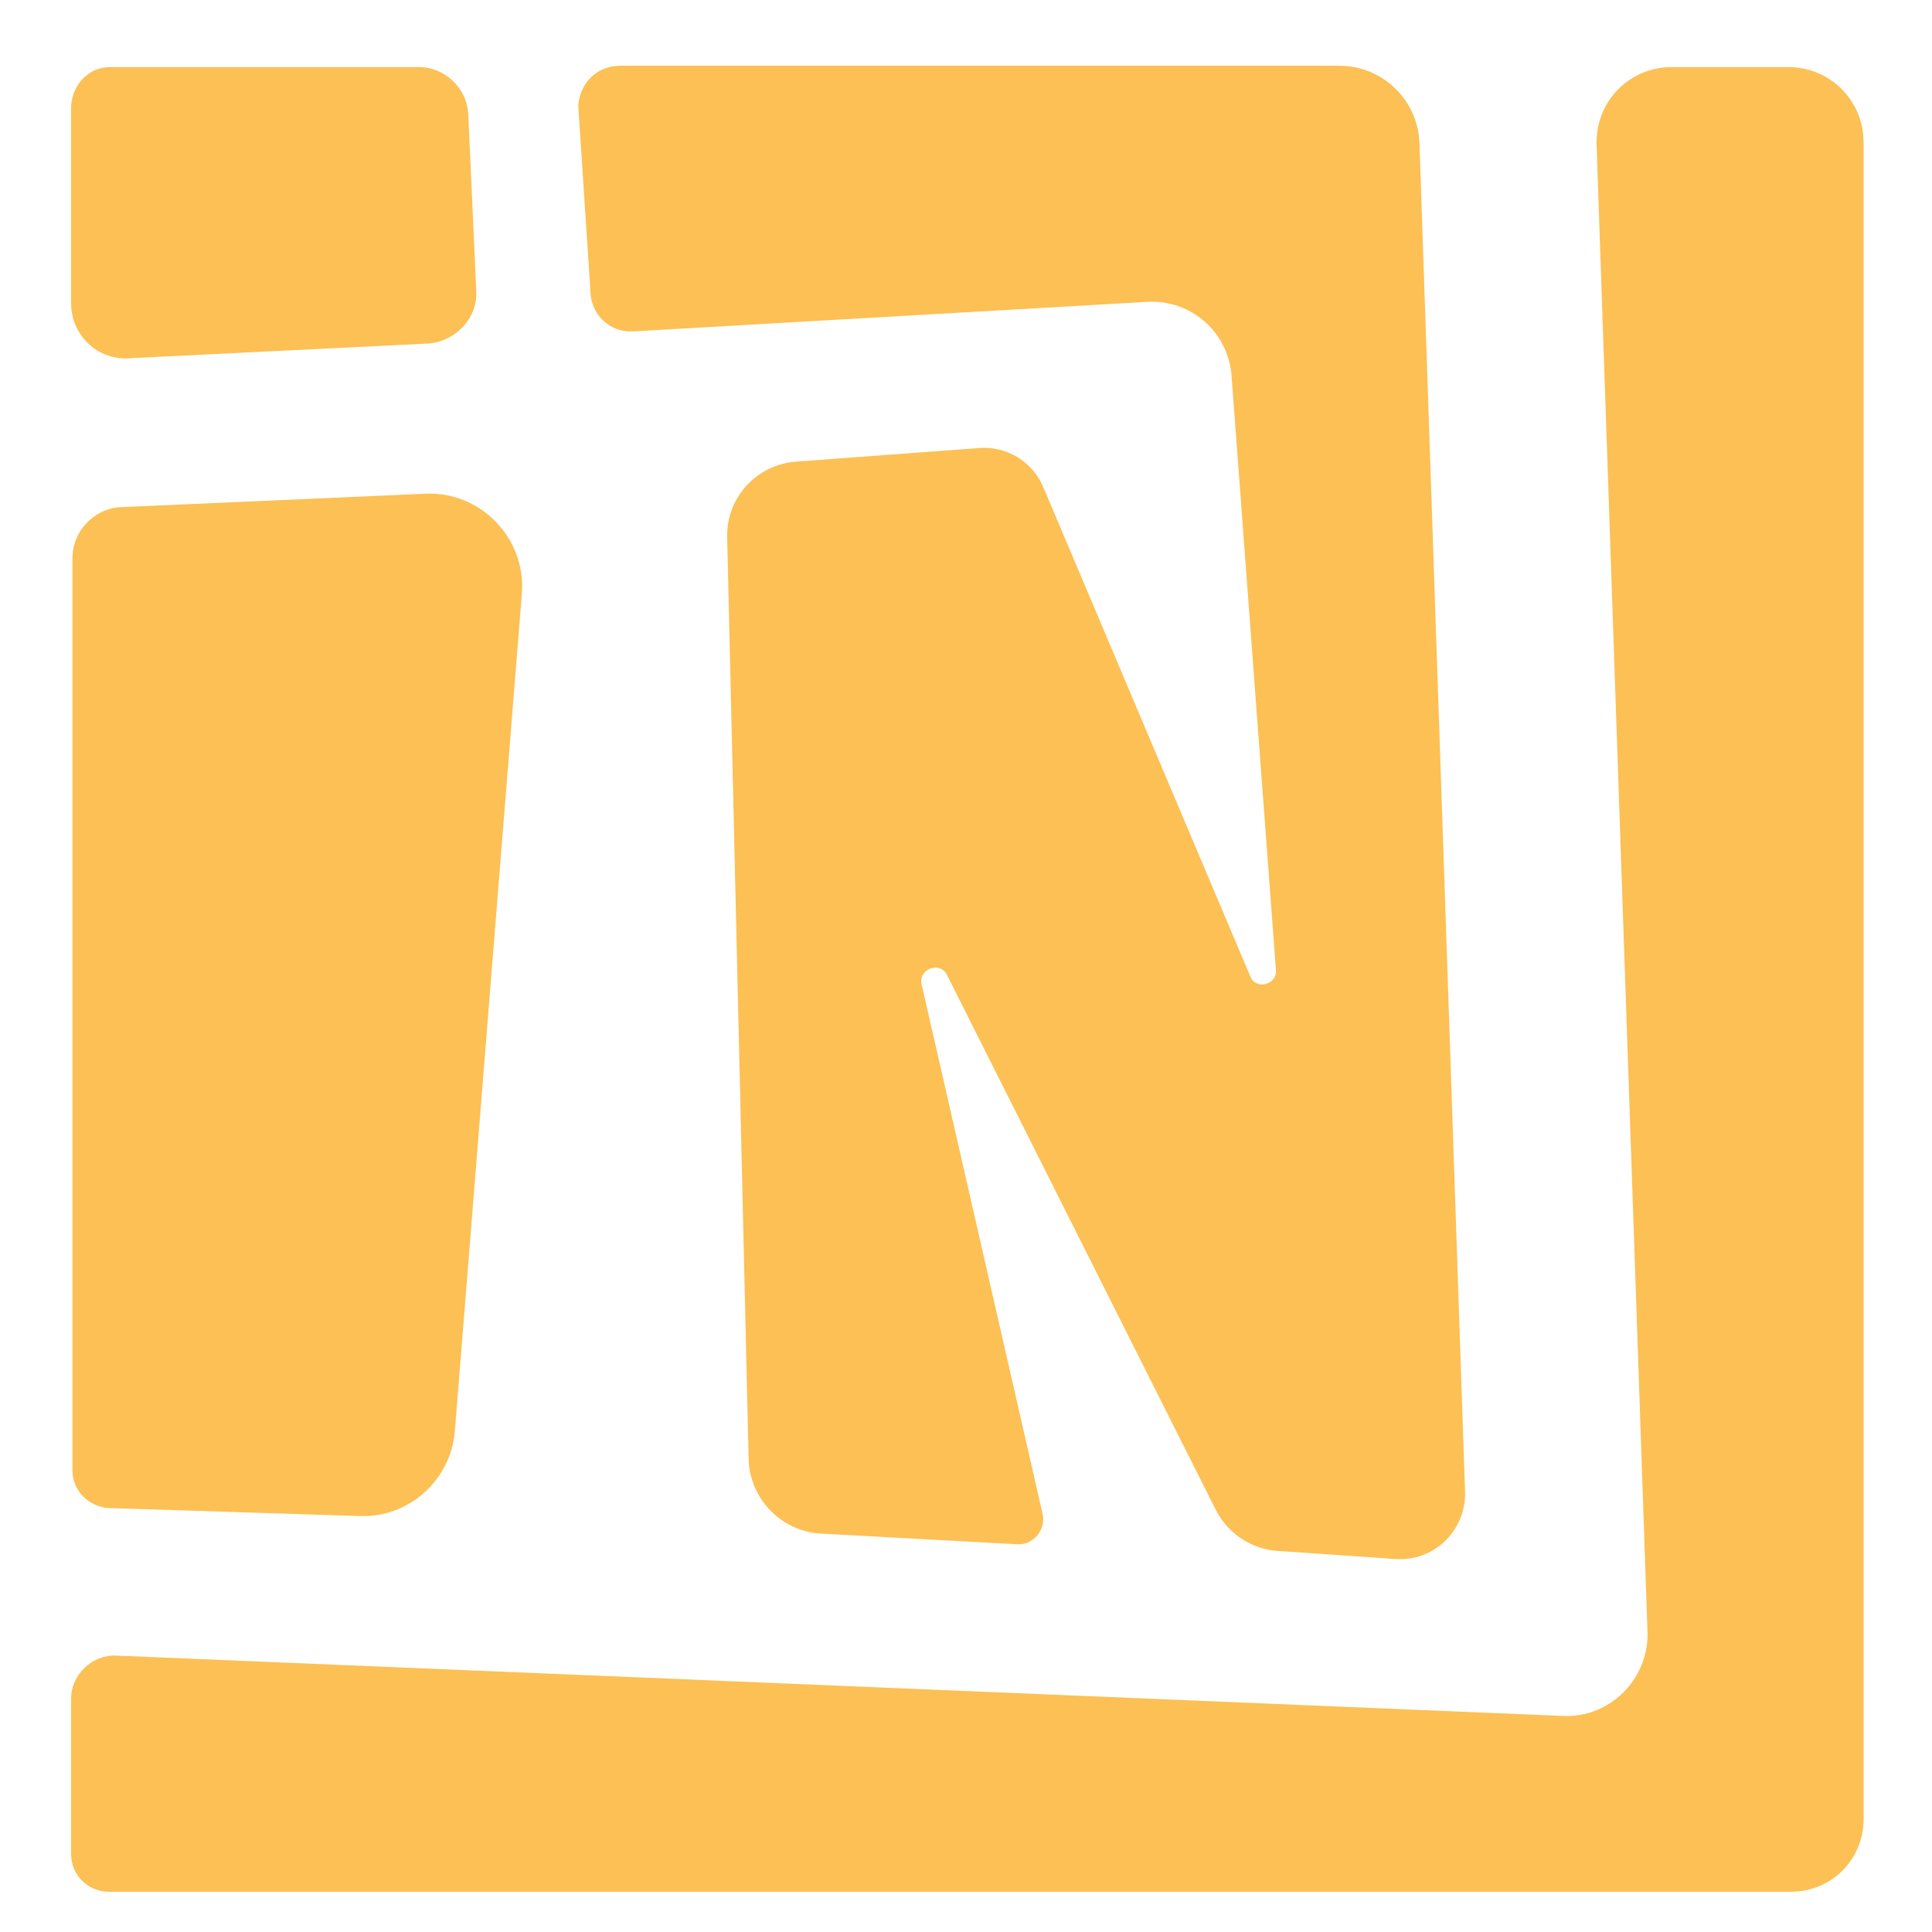
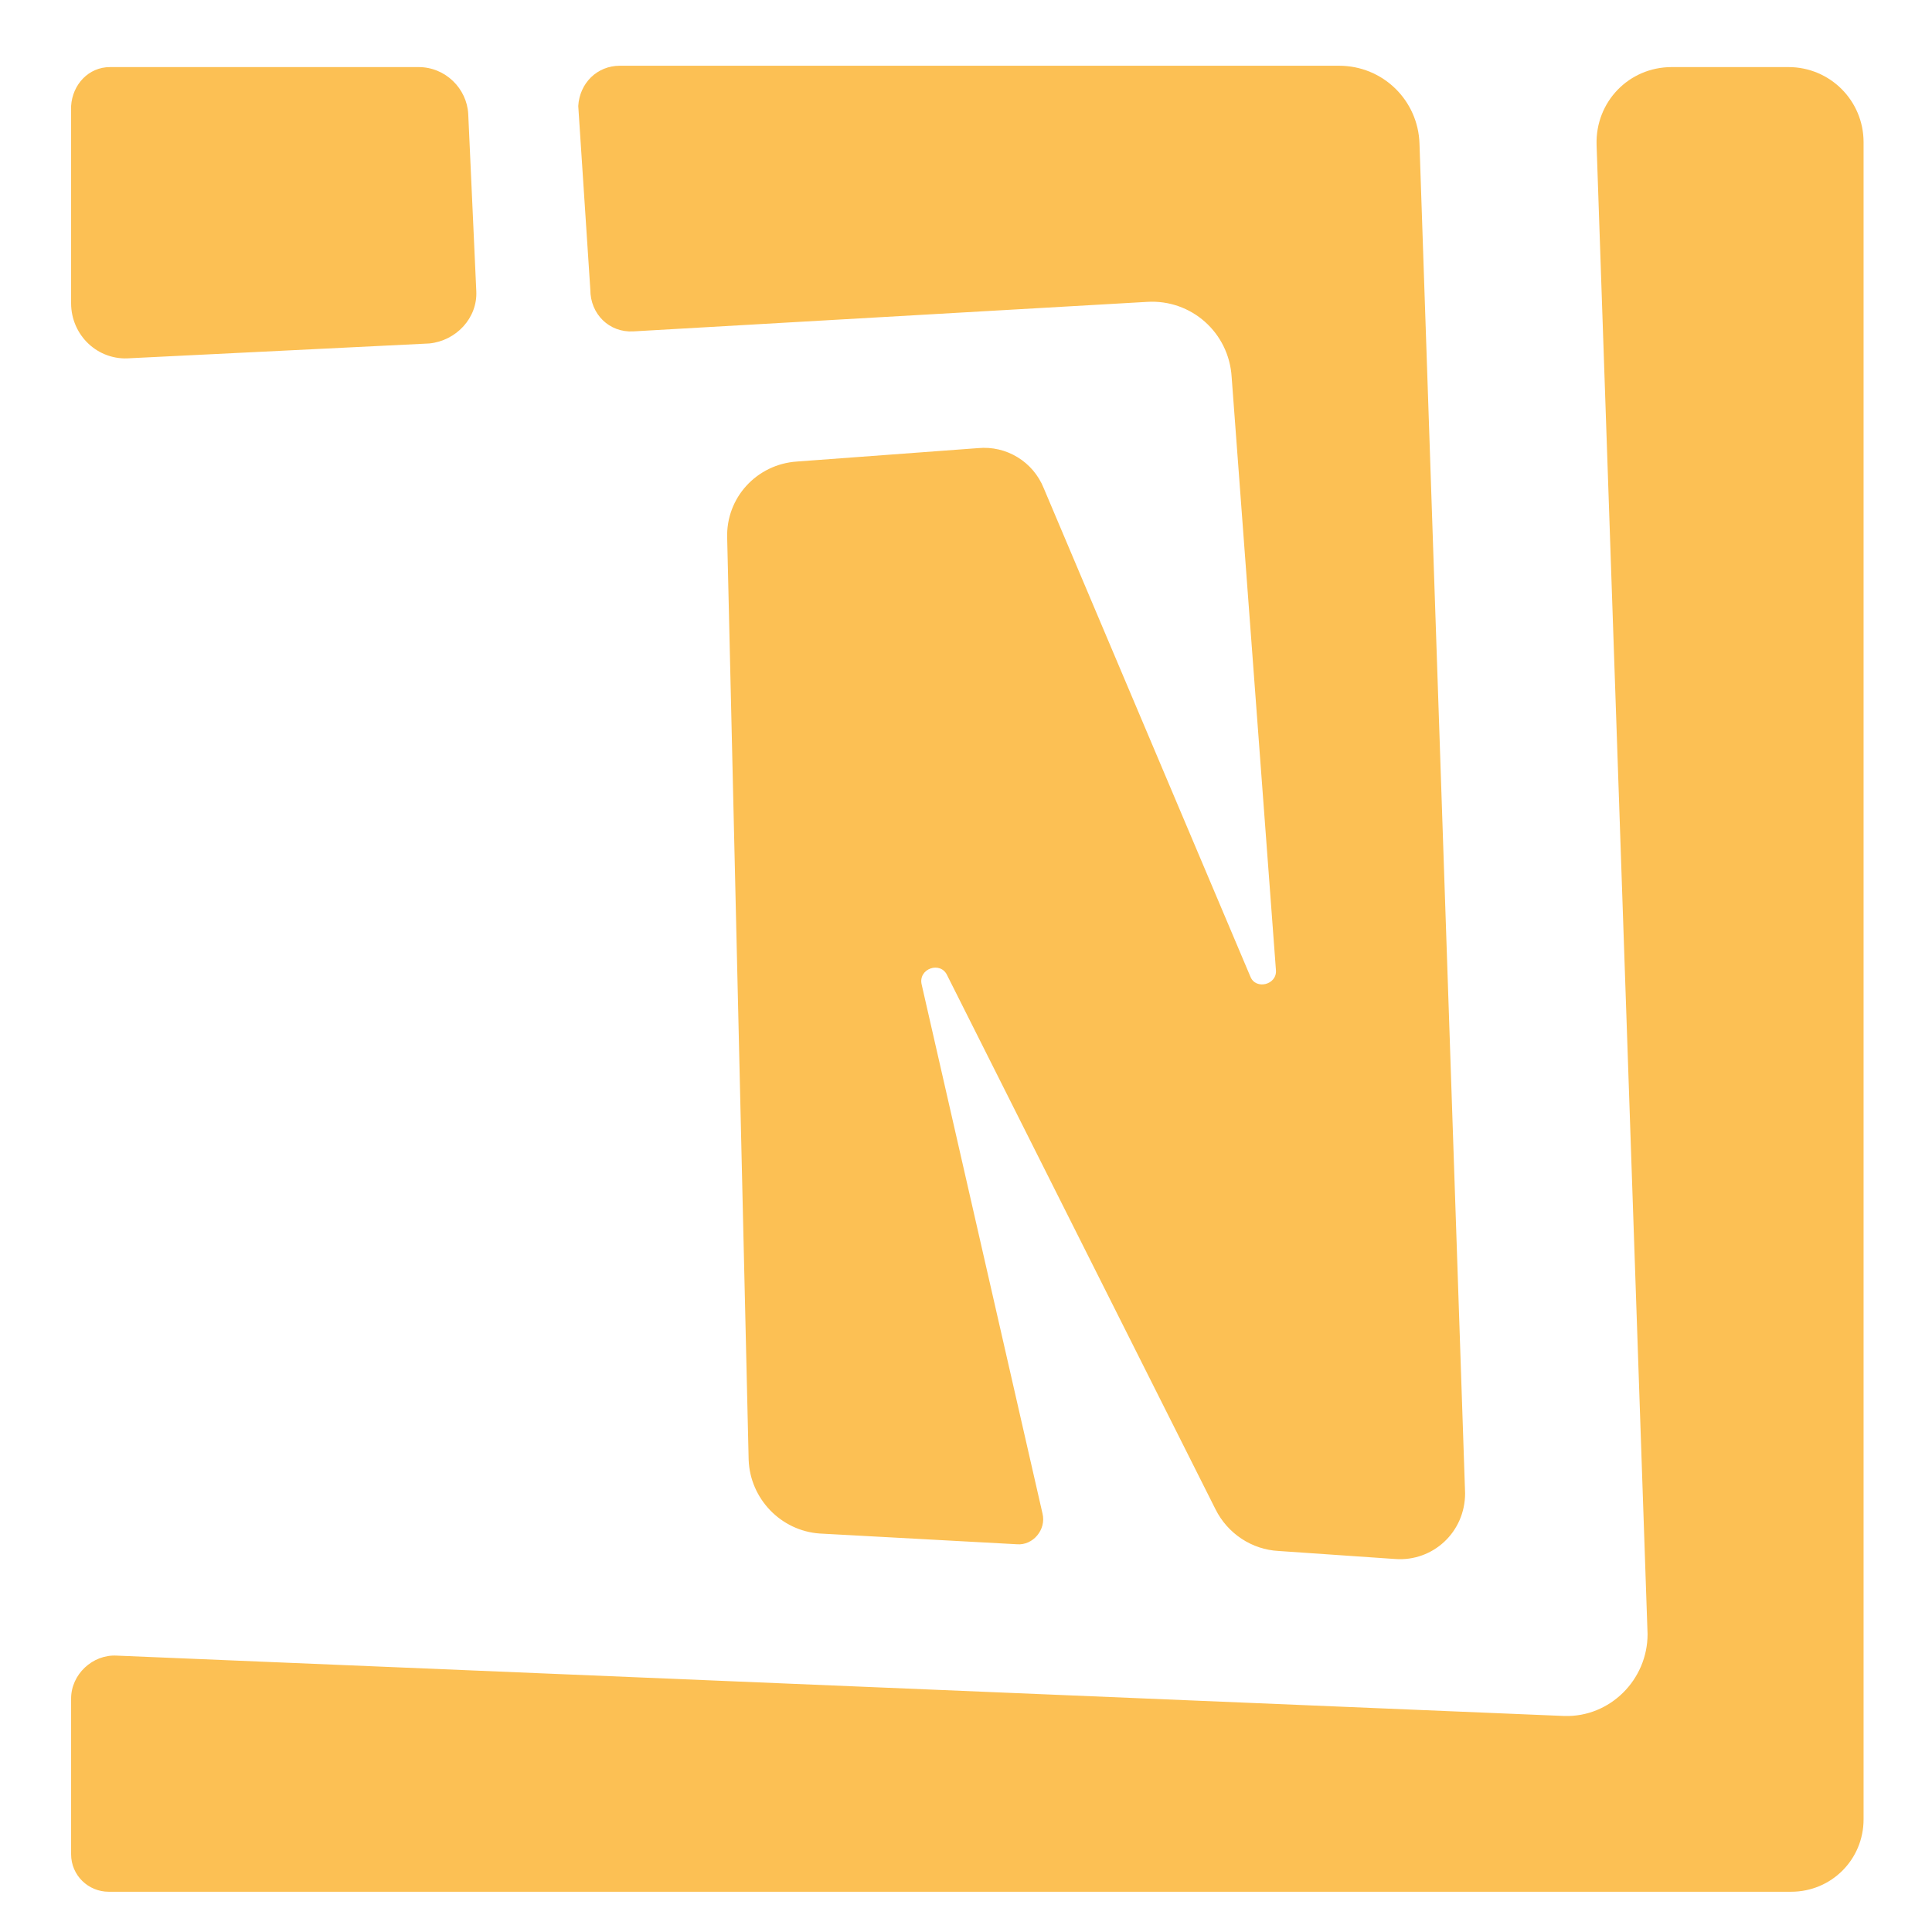
<svg xmlns="http://www.w3.org/2000/svg" version="1.1" id="Layer_1" x="0px" y="0px" viewBox="0 0 144 144" style="enable-background:new 0 0 144 144;" xml:space="preserve">
  <style type="text/css">
	.st0{fill:#FCC054;}
</style>
  <g>
    <path class="st0" d="M35.5,21.7c0.1,2-1.5,3.7-3.5,3.9L9.7,26.7c-2.4,0.2-4.4-1.7-4.4-4.1V7.9C5.4,6.3,6.6,5,8.2,5h23   c2,0,3.6,1.6,3.7,3.5L35.5,21.7z" />
    <path class="st0" d="M44,21.6c0,1.8,1.4,3.2,3.2,3.1l38.3-2.2c3.3-0.2,6.1,2.3,6.3,5.6l3.3,44.2c0.1,1.1-1.5,1.5-1.9,0.5L77.8,36.4   c-0.8-2-2.8-3.2-4.9-3l-13.5,1c-3,0.2-5.3,2.7-5.2,5.7l1.6,68.7c0.1,2.9,2.4,5.3,5.3,5.5l14.7,0.8c1.2,0.1,2.2-1.1,1.9-2.3l-9-39.4   c-0.3-1.2,1.4-1.8,1.9-0.7l20,39.8c0.9,1.8,2.7,3,4.7,3.1l8.7,0.6c2.8,0.2,5.2-2,5.2-4.9l-3.4-100.6c-0.1-3.2-2.7-5.8-6-5.8H46.2   c-1.7,0-3,1.3-3.1,3L44,21.6z" />
-     <path class="st0" d="M33.9,106.7l5-62.5c0.3-4.1-3.1-7.6-7.2-7.4L9,37.8c-2,0.1-3.6,1.8-3.6,3.8v68c0,1.5,1.2,2.7,2.7,2.8l18.8,0.6   C30.5,113.1,33.6,110.3,33.9,106.7z" />
    <path class="st0" d="M124.6,5c-3.2,0-5.7,2.6-5.6,5.8l3.8,111c0,3.4-2.8,6.2-6.2,6.1L8.7,123.4c-1.8-0.1-3.4,1.4-3.4,3.2v11.6   c0,1.6,1.3,2.8,2.8,2.8h125.4c3,0,5.4-2.4,5.4-5.4V10.6c0-3.1-2.5-5.6-5.6-5.6H124.6z" />
  </g>
</svg>